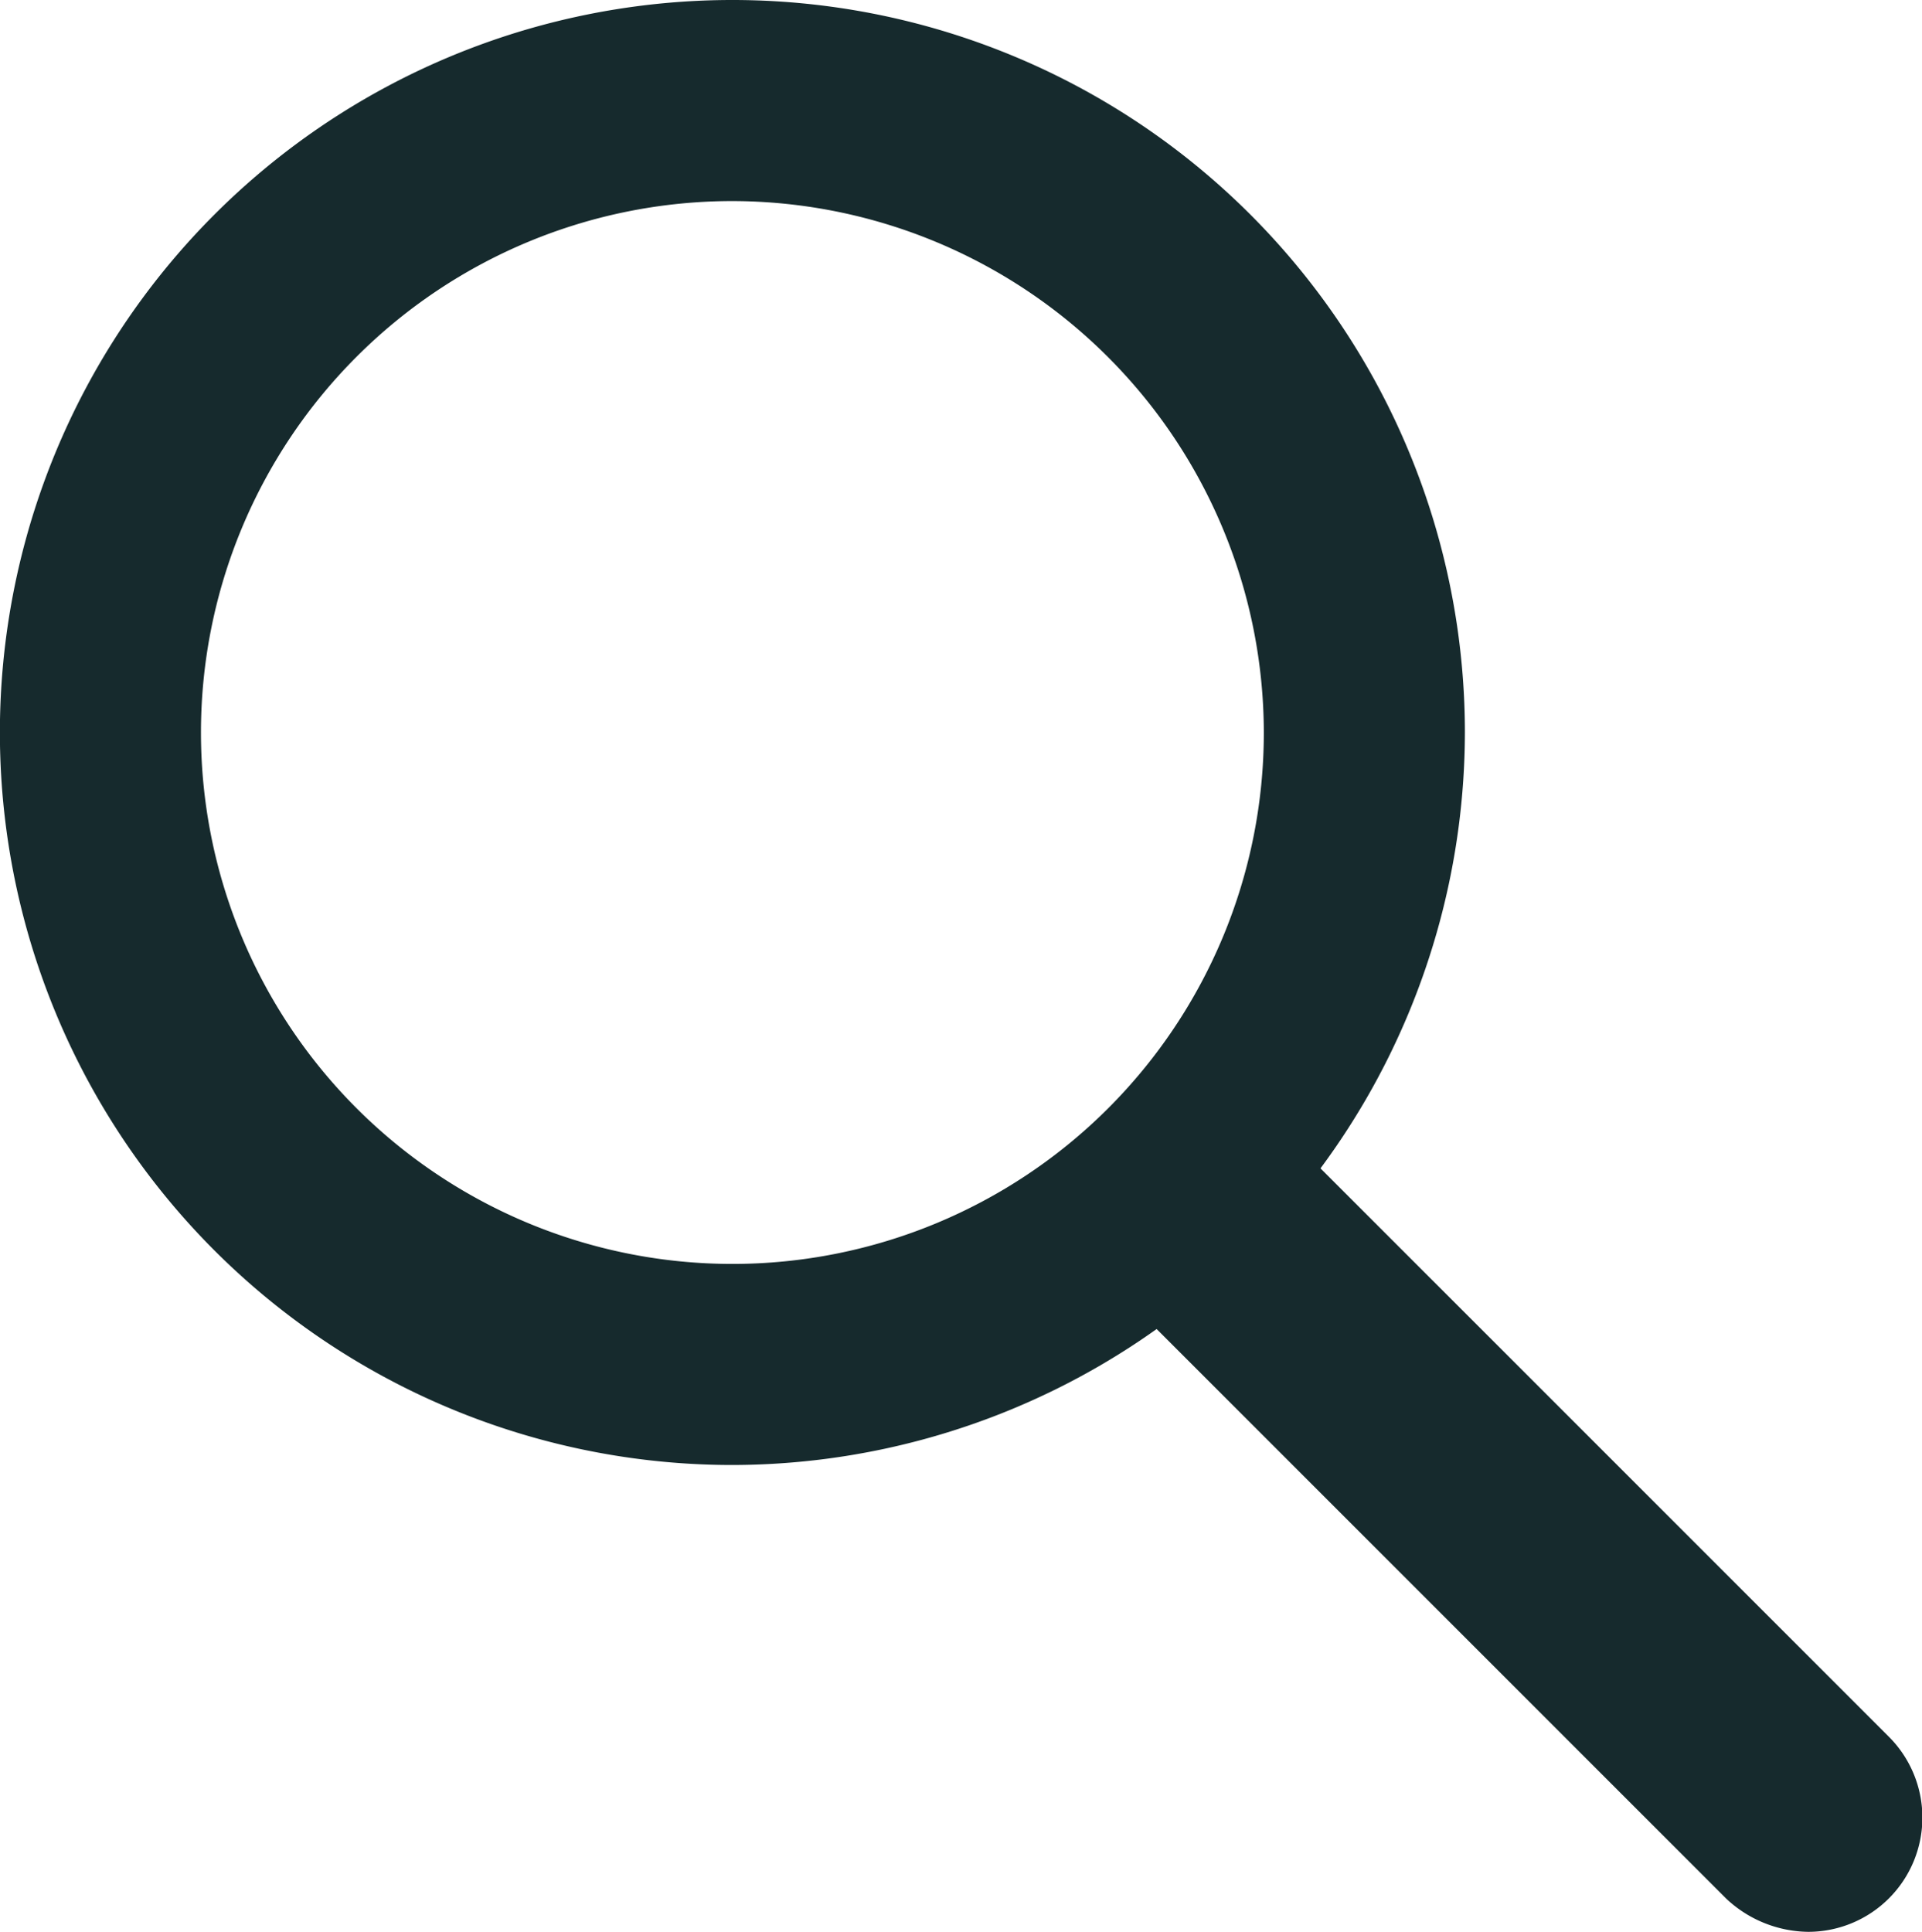
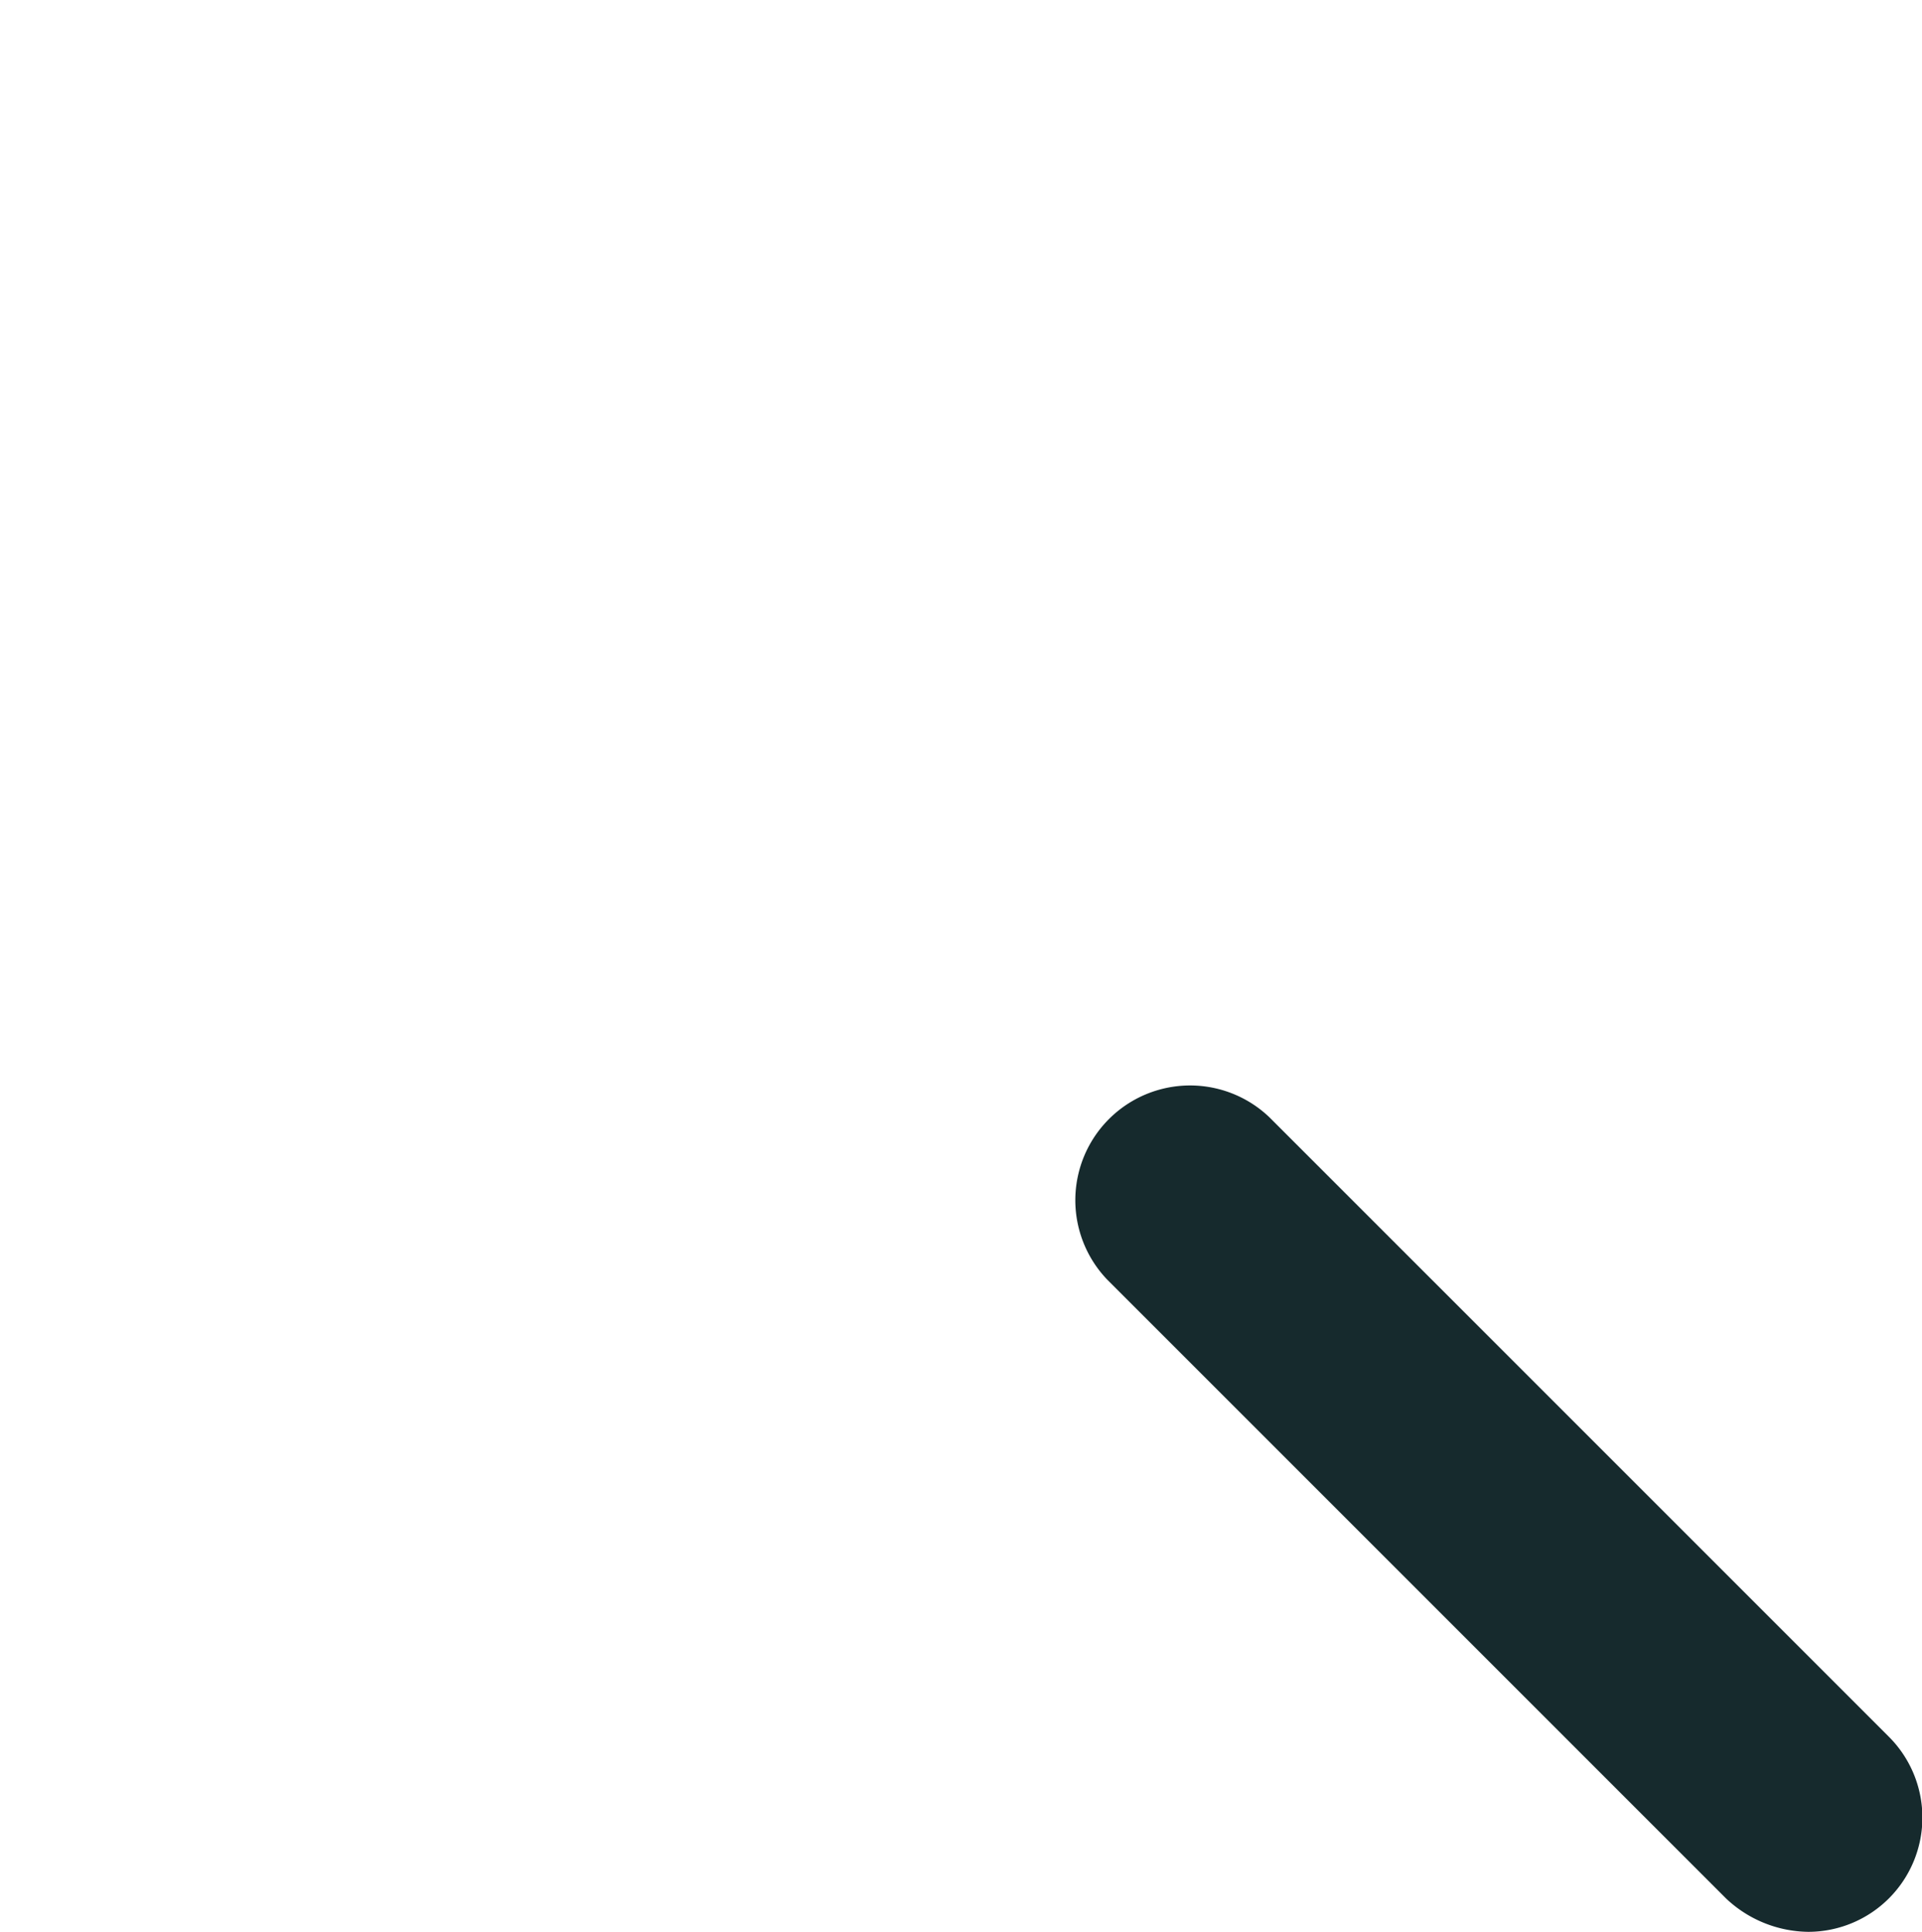
<svg xmlns="http://www.w3.org/2000/svg" id="search" width="18.774" height="18.87" viewBox="0 0 18.774 18.87">
-   <path id="Path_757" data-name="Path 757" d="M1000.967,219.434a7.155,7.155,0,1,1,7.155-7.155A7.167,7.167,0,0,1,1000.967,219.434Zm0-12.346a5.191,5.191,0,1,0,5.191,5.191A5.2,5.2,0,0,0,1000.967,207.088Z" transform="translate(-993.813 -205.124)" fill="#162a2d" />
-   <path id="Path_758" data-name="Path 758" d="M1017.748,230.325a1.189,1.189,0,0,1-.8-.323l-6.047-6.047a1.121,1.121,0,0,1,1.585-1.585l6.047,6.047a1.116,1.116,0,0,1-.785,1.908Z" transform="translate(-1000.085 -211.455)" fill="#162a2d" />
+   <path id="Path_758" data-name="Path 758" d="M1017.748,230.325a1.189,1.189,0,0,1-.8-.323l-6.047-6.047a1.121,1.121,0,0,1,1.585-1.585l6.047,6.047a1.116,1.116,0,0,1-.785,1.908" transform="translate(-1000.085 -211.455)" fill="#162a2d" />
</svg>